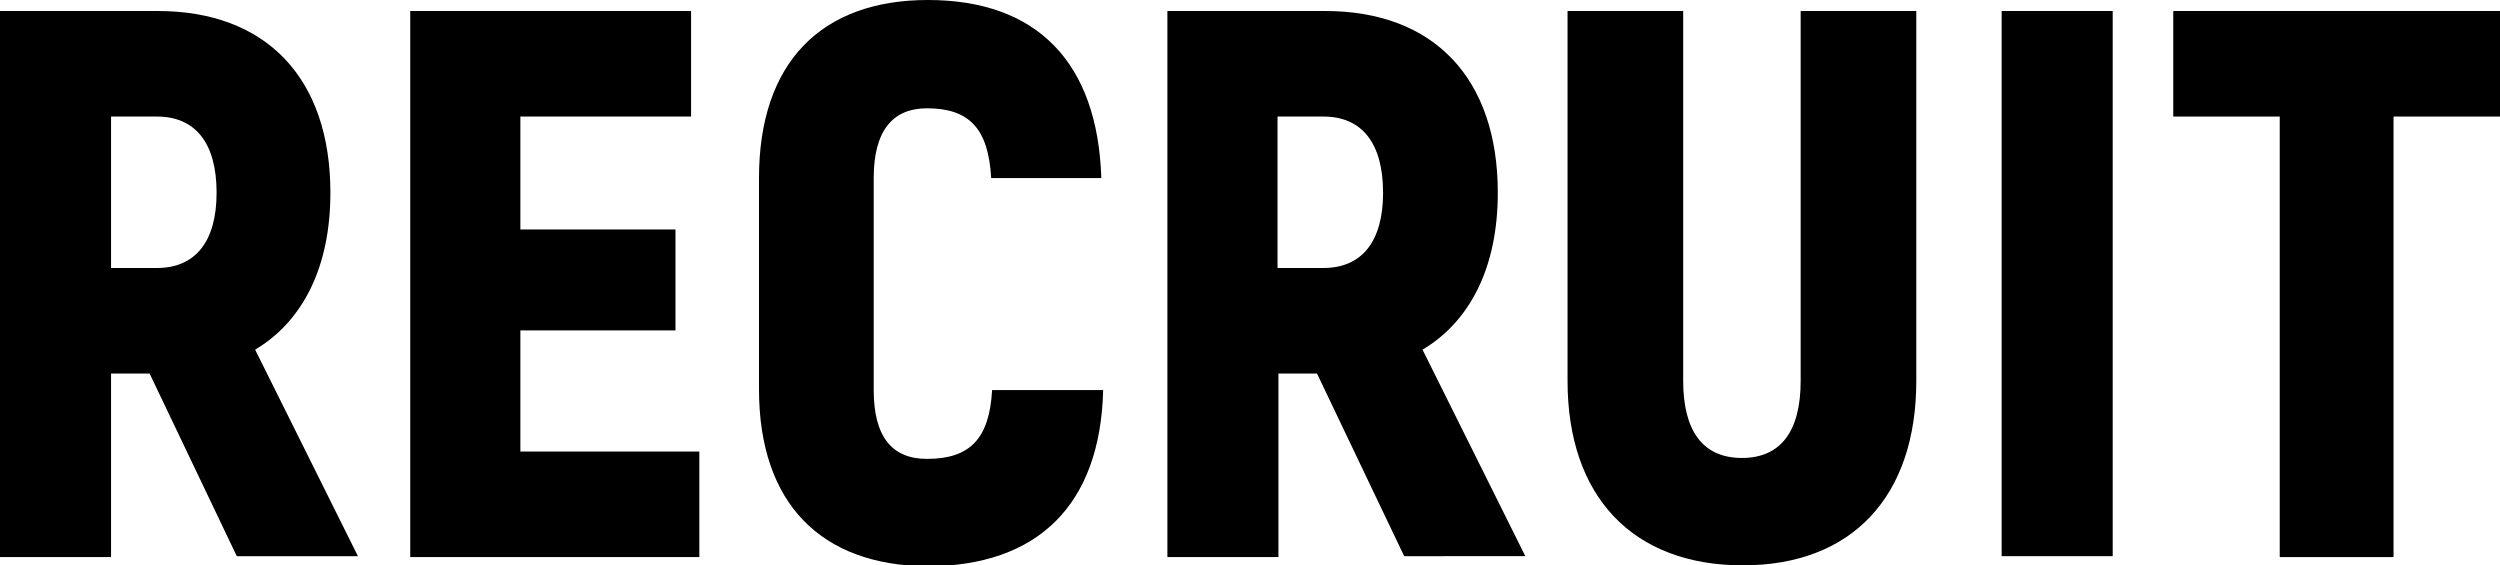
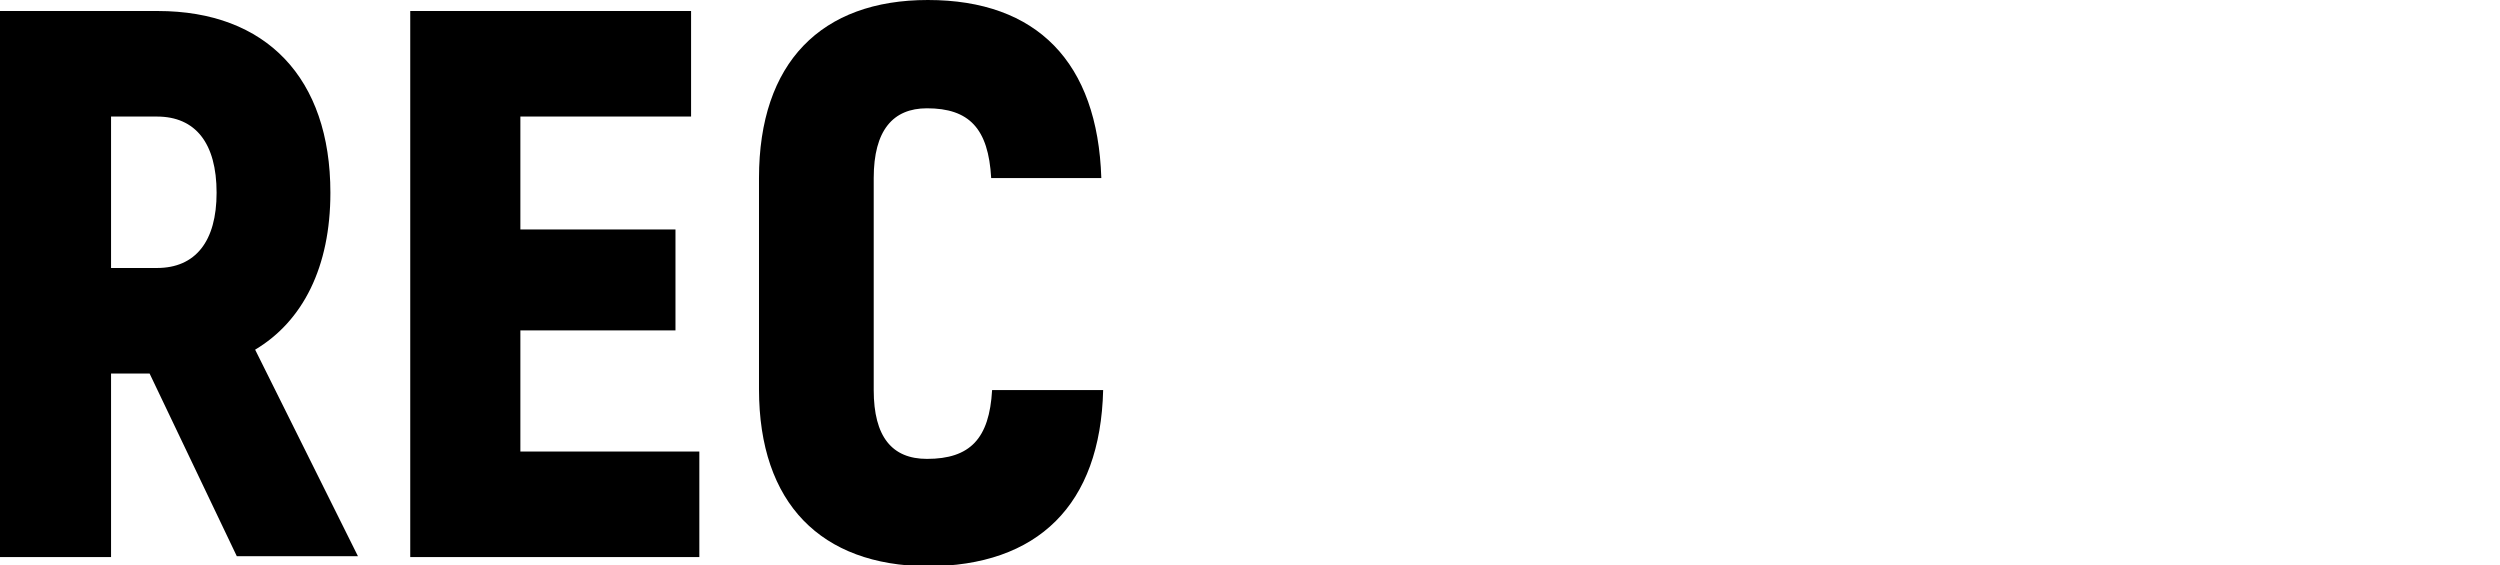
<svg xmlns="http://www.w3.org/2000/svg" version="1.1" id="レイヤー_1" x="0px" y="0px" viewBox="0 0 272.4 61.6" style="enable-background:new 0 0 272.4 61.6;" xml:space="preserve">
  <g>
    <path d="M16.3,40.7h-4.2v20H0V1.2h17.2C29,1.2,36,8.5,36,21c0,8.1-3,14-8.2,17.1L39,60.6H25.8L16.3,40.7z M12.1,29.2h5   c4.2,0,6.5-2.9,6.5-8.2c0-5.4-2.3-8.3-6.5-8.3h-5V29.2z" />
    <path d="M76.2,49.2v11.5H44.7V1.2h30.6v11.5H56.7V25h16.9v11H56.7v13.2H76.2z" />
    <path d="M82.7,42.4V19.4C82.7,6.8,89.5,0,101.1,0C113,0,119.6,6.8,120,19.4H108c-0.3-5.4-2.4-7.6-7-7.6c-3.7,0-5.8,2.4-5.8,7.6   v23.1c0,5.1,2,7.5,5.8,7.5c4.7,0,6.8-2.2,7.1-7.5h12.1c-0.3,12.5-7.1,19.2-19.2,19.2C89.5,61.6,82.7,54.9,82.7,42.4z" />
-     <path d="M143.5,40.7h-4.2v20h-12.1V1.2h17.2c11.8,0,18.8,7.3,18.8,19.8c0,8.1-3,14-8.2,17.1l11.2,22.5H153L143.5,40.7z M139.2,29.2   h5c4.2,0,6.5-2.9,6.5-8.2c0-5.4-2.3-8.3-6.5-8.3h-5V29.2z" />
-     <path d="M170.8,41.5V1.2h12.6v40.3c0,5.4,2.1,8.4,6.4,8.4s6.4-3,6.4-8.4V1.2h12.6v40.3c0,12.6-7,20.1-18.9,20.1   C177.9,61.6,170.8,54.1,170.8,41.5z" />
-     <path d="M230.2,1.2v59.4h-12.1V1.2H230.2z" />
-     <path d="M272.4,12.7h-11.6v48h-12.4v-48h-11.6V1.2h35.7V12.7z" />
  </g>
</svg>